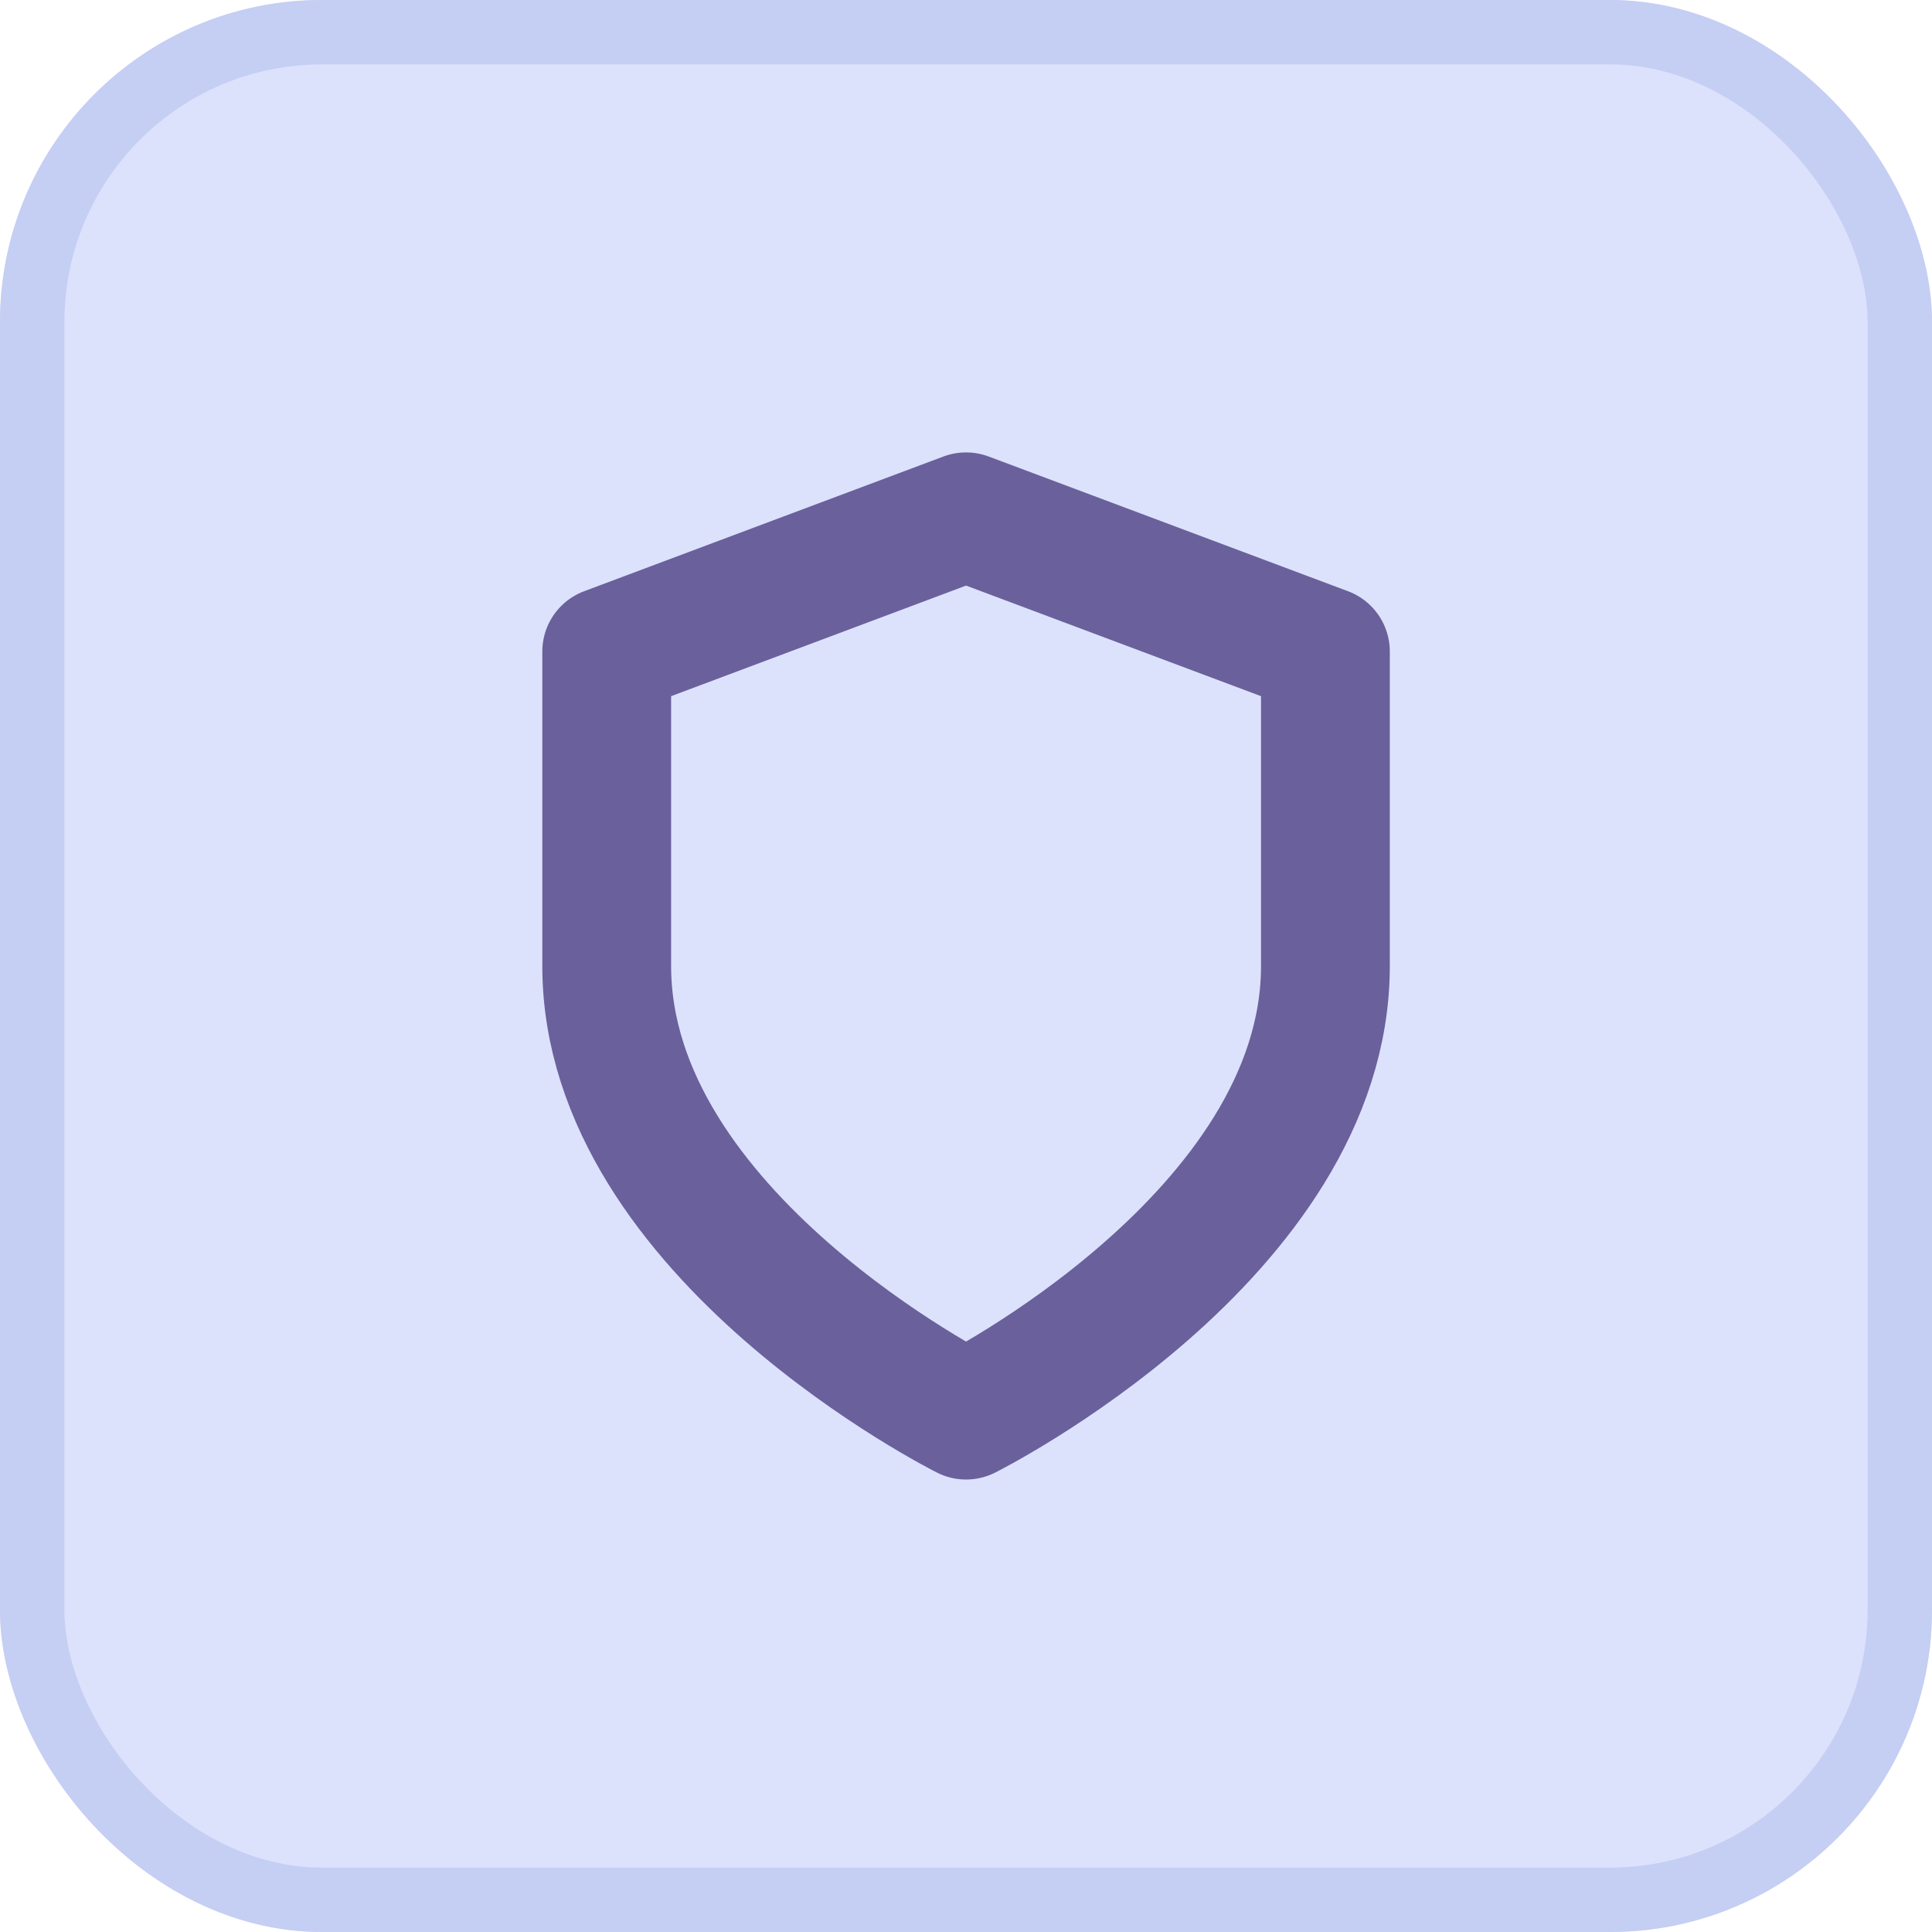
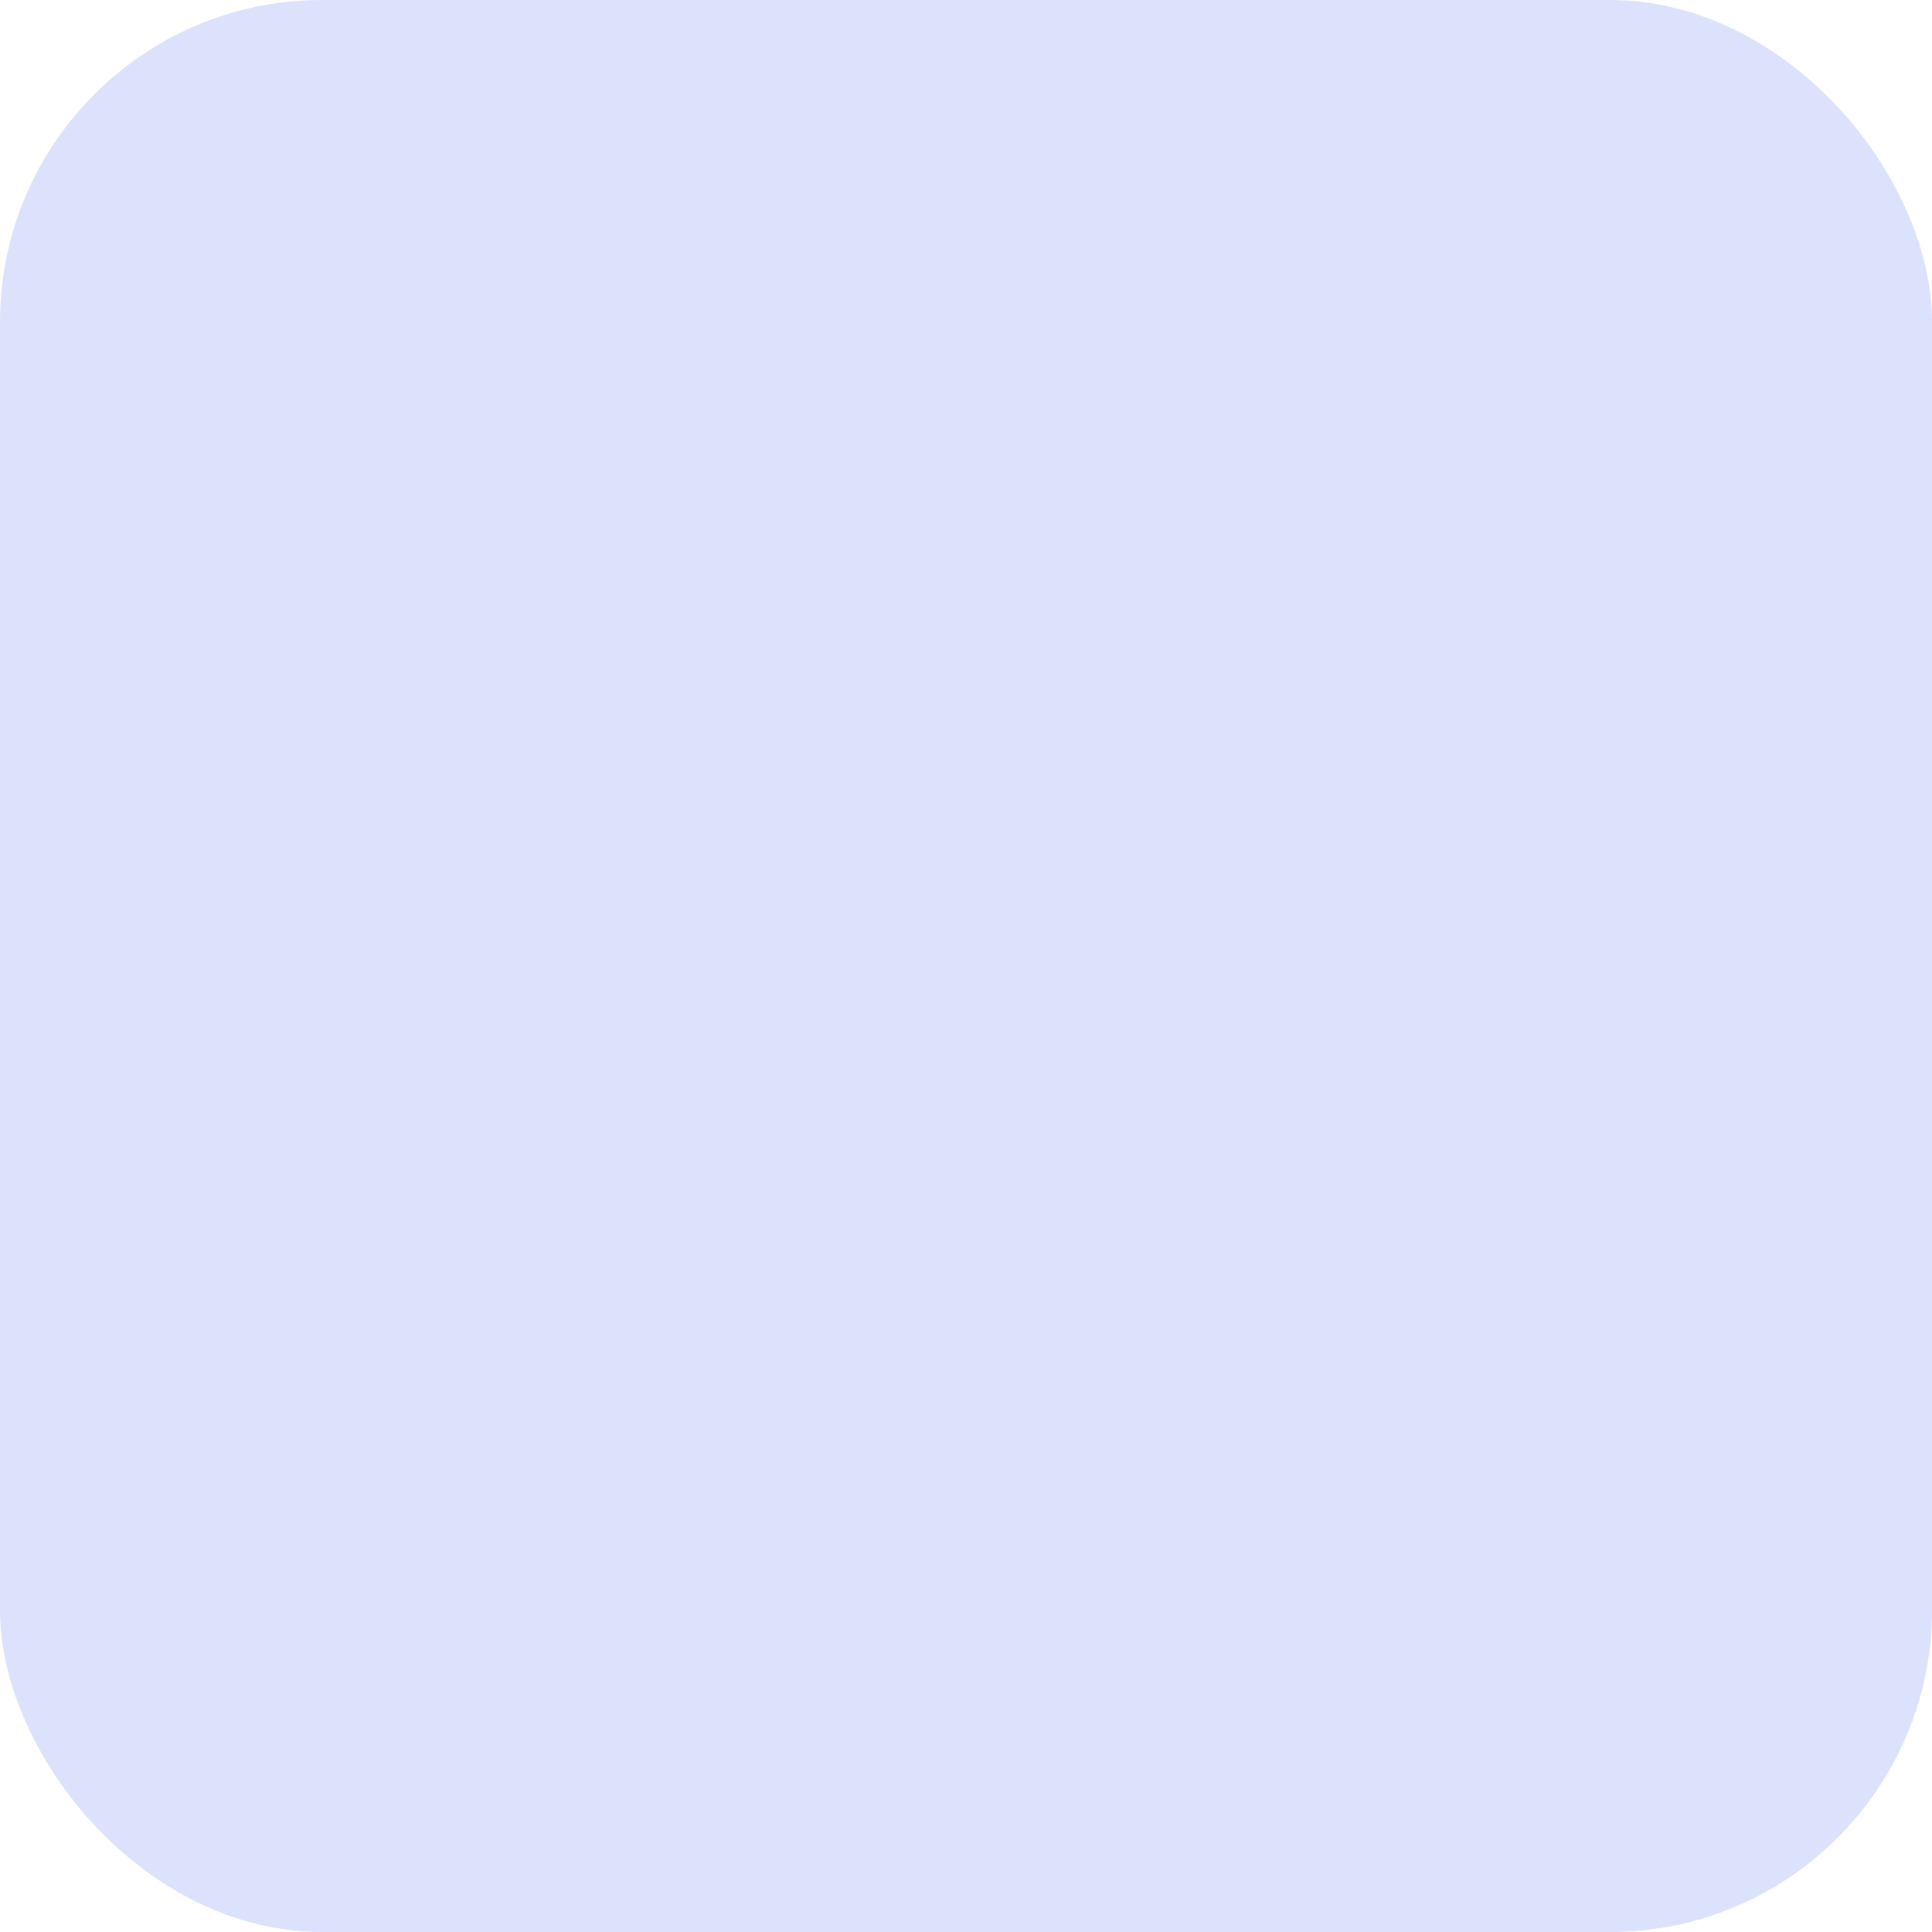
<svg xmlns="http://www.w3.org/2000/svg" width="30" height="30" viewBox="0 0 30 30">
  <g id="Group_109704" data-name="Group 109704" transform="translate(-683 -474)">
    <g id="Rectangle_34642" data-name="Rectangle 34642" transform="translate(683 474)" fill="#dce2fc" stroke="#c5cef3" stroke-width="1">
      <rect width="30" height="30" rx="5" stroke="none" />
-       <rect x="0.5" y="0.5" width="29" height="29" rx="4.5" fill="none" />
    </g>
-     <path id="Path_282" data-name="Path 282" d="M233.58,71.949s5.58-2.79,5.58-6.975V60.092L233.58,58,228,60.092v4.882C228,69.159,233.58,71.949,233.58,71.949Z" transform="translate(464.421 424.025)" fill="none" stroke="#6a609b" stroke-linecap="round" stroke-linejoin="round" stroke-width="2" />
  </g>
</svg>